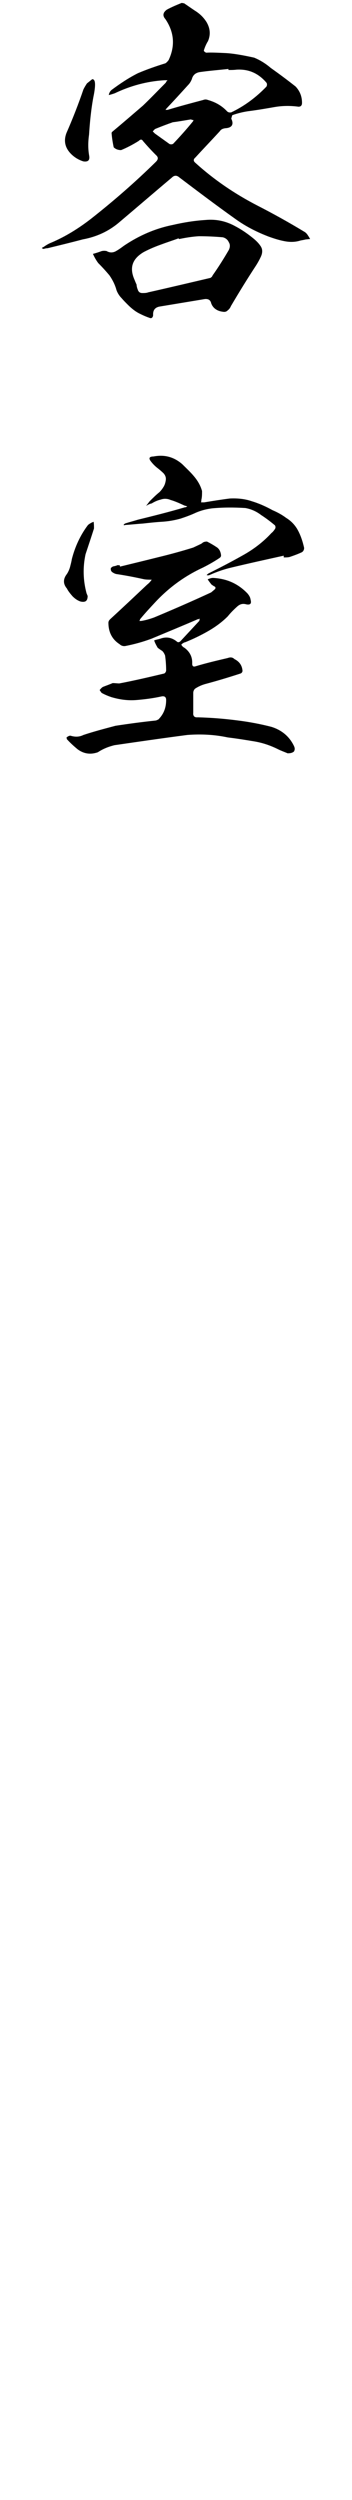
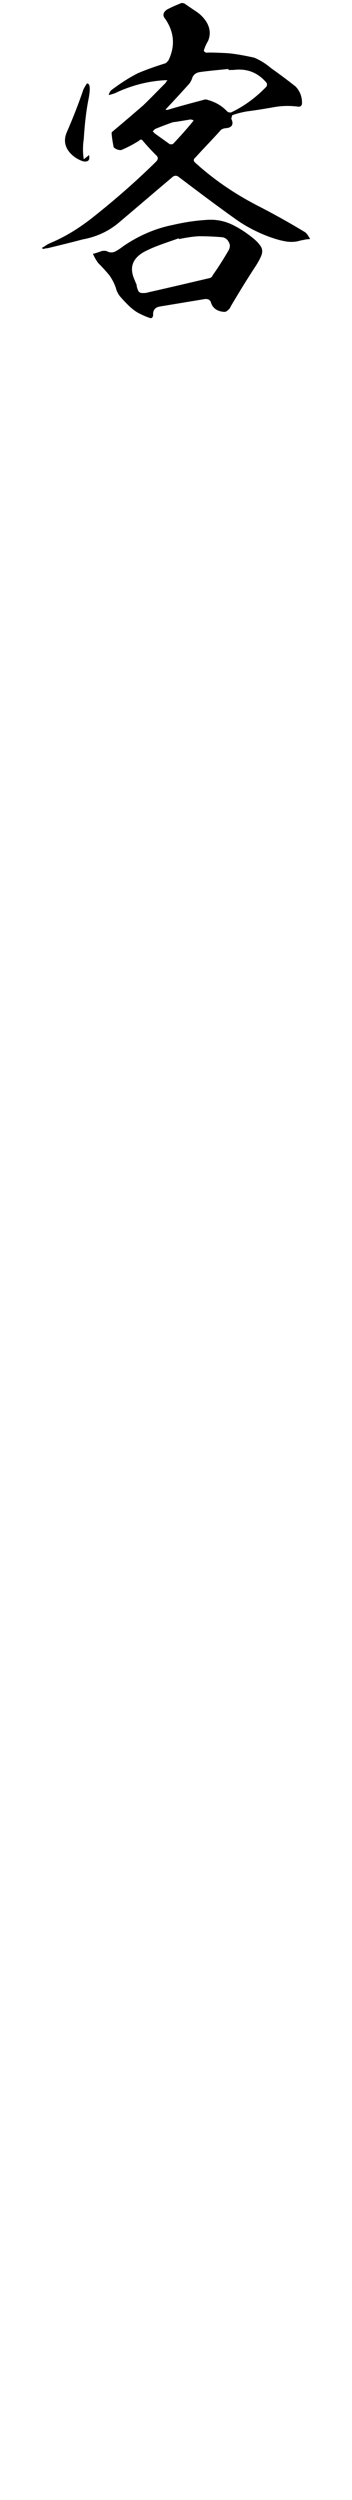
<svg xmlns="http://www.w3.org/2000/svg" height="850" viewBox="0 0 120 850" width="120">
-   <path d="m92.279 23.079c2.88 2.04 5.64 4.08 8.52 6.36 1.44 1.56 2.16 3.36 2.16 5.52 0 .84-.36 1.32-1.2 1.32-2.64-.36-5.399-.36-8.16.12-2.76.48-5.52.96-8.279 1.32-2.04.24-4.08.72-6.119 1.439-.12.24-.24.72-.36 1.2.96 1.92.24 3.12-2.04 3.24-.84.12-1.439.36-1.92 1.08-2.76 3-5.64 6-8.279 8.879-.721.6-.721 1.2 0 1.8 6.359 5.76 13.439 10.56 21.119 14.519 5.399 2.76 10.799 5.76 15.959 8.88.48.24.96.72 1.32 1.32.239.36.479.72.72 1.2-.48 0-.96.12-1.44.12-.479.12-1.08.24-1.8.36-1.8.6-3.72.6-5.52.24-1.92-.36-3.72-.96-5.399-1.56-4.08-1.56-7.8-3.479-11.16-5.879-6.6-4.68-12.959-9.48-19.319-14.28-.84-.72-1.68-.72-2.52.12-6 5.04-11.999 10.2-18.119 15.359-3.6 3-7.68 4.8-12.239 5.64-4.08 1.08-8.04 2.04-12 3-.479 0-.96.12-1.32.24-.119 0-.359-.12-.6-.24.12-.24.36-.36.48-.36.84-.6 1.8-1.2 2.76-1.56 4.8-2.04 9.239-4.8 13.439-8.04 7.8-6.12 15.239-12.6 22.199-19.439.84-.84.84-1.56 0-2.28-1.561-1.56-3-3.12-4.44-4.8-.359-.6-.84-.6-1.439 0-1.92 1.2-3.96 2.28-6 3.12-1.08 0-1.92-.36-2.52-.96-.36-1.68-.601-3.24-.721-4.8 0-.24.12-.36.24-.48 3.6-3 7.08-6 10.439-8.88 2.64-2.52 5.16-5.16 7.8-7.799.12-.36.36-.6.6-.84h-1.079c-6 .36-11.64 1.92-16.92 4.44-.72.24-1.439.48-2.04.6.12-.72.48-1.44 1.2-1.92 2.76-2.04 5.64-3.96 8.76-5.52 3.12-1.32 6.239-2.4 9.359-3.36.36-.24.72-.6 1.08-1.08 2.28-4.8 1.92-9.48-1.08-13.92-1.08-1.2-.84-2.28.48-3.24 1.56-.84 3.239-1.56 5.04-2.28.239 0 .6.12.84.12 1.439.96 2.76 1.92 4.079 2.76 1.44.96 2.521 2.04 3.48 3.48 1.319 2.16 1.56 4.32.6 6.6-.6.96-1.08 2.04-1.439 3.24.12.36.479.6.84.72 1.56-.12 3.72 0 6.479.12 2.64.12 6 .72 9.84 1.56 2.04.84 3.96 2.04 5.64 3.48zm-61.918 29.639c.36 1.68-.239 2.4-1.92 2.16-1.56-.48-2.999-1.32-4.199-2.52-2.04-2.04-2.64-4.44-1.561-7.2 2.16-4.92 4.08-9.84 5.76-14.759.36-.72.721-1.32 1.2-2.04l1.8-1.44c1.08 0 1.2 1.68.601 5.04-.721 3.479-1.32 8.04-1.681 13.799-.359 2.52-.359 4.8 0 6.959zm9 32.759c1.08-.6 1.92-1.2 2.88-1.92 5.16-3.48 10.68-5.88 16.68-7.08 3.6-.84 7.319-1.44 11.039-1.68 3.72-.36 7.08.36 10.319 2.16 2.28 1.2 4.32 2.64 6.36 4.32.84.72 1.68 1.56 2.279 2.52.601.96.601 2.04.12 3.24-.479 1.08-1.08 2.16-1.68 3.12-3 4.56-5.88 9.24-8.64 13.919-.24.6-.6 1.08-1.08 1.44-.479.48-.96.6-1.68.48-1.92-.24-3.36-1.2-3.96-2.88-.24-1.08-.96-1.56-2.16-1.44-5.04.84-10.199 1.68-15.239 2.52-1.68.24-2.52 1.2-2.399 3-.12.84-.601 1.2-1.32.84-1.08-.36-2.16-.84-3.36-1.44-1.439-.72-2.76-1.8-3.959-3-.721-.72-1.44-1.44-2.16-2.28-.72-.72-1.32-1.68-1.68-2.64-.48-1.8-1.32-3.479-2.4-5.04-1.2-1.44-2.52-2.88-3.84-4.2-.72-.96-1.32-2.04-1.8-3.12.96-.24 2.04-.6 3-.96.6-.12 1.08-.12 1.68 0 .96.6 2.04.6 3 .12zm21.479-4.44c-1.92.72-3.84 1.32-5.76 2.04-2.04.72-4.08 1.56-6.12 2.64-3.84 2.28-4.92 5.279-3.12 9.359.24.6.48 1.2.721 1.68 0 .6.239 1.32.479 1.92s.72.96 1.44.96 1.439 0 2.039-.24c6.96-1.56 14.04-3.24 21.239-4.92.36-.24.601-.48.72-.84 2.04-2.88 3.84-5.76 5.521-8.64.479-.96.479-1.92 0-2.64-.36-.84-1.08-1.439-2.04-1.68-2.76-.24-5.4-.36-8.16-.36-2.159.12-4.439.48-6.72.96 0 0-.12-.12-.239-.24zm-1.92-39.478c-2.04.72-3.96 1.439-6 2.28-.36.24-.6.6-.84.84.24.24.479.48.72.72 1.68 1.2 3.36 2.399 5.04 3.6.479.12.84.12 1.199-.12 2.28-2.4 4.44-4.8 6.601-7.439.12-.12.239-.36.359-.6-.239 0-.6-.12-.96-.24-2.16.36-4.199.72-6.119.96zm18.959-18.12c-3.24.36-6.479.6-9.84 1.08-1.32.24-2.279.96-2.64 2.4-.36.84-.72 1.44-1.32 2.04-2.399 2.64-4.8 5.28-7.199 7.8-.24.24-.36.479-.48.6h.72c3.96-1.2 8.04-2.28 12.12-3.36.6-.24 1.08-.24 1.68 0 2.521.72 4.68 1.92 6.479 3.84.36.36.84.48 1.44.36 4.56-2.16 8.52-5.16 11.999-8.759.24-.48.24-.96 0-1.32-2.76-3.24-6.119-4.68-10.199-4.44-.96.12-1.8.12-2.76.12v-.36z" />
-   <path d="m27.481 204.524c-1.08-.36-1.92-.96-2.76-1.8-.72-.84-1.439-1.68-1.92-2.64-1.319-1.56-1.319-3.24 0-4.92.48-.72.84-1.56 1.08-2.399.24-.96.48-1.8.6-2.64 1.08-4.2 2.881-8.16 5.521-11.64.6-.48 1.2-.84 1.92-1.08.12.84.12 1.56.12 2.28-.96 3-1.92 5.879-2.88 8.759-.96 4.44-.841 8.88.359 13.32.12.24.24.6.36.84 0 1.68-.72 2.28-2.4 1.92zm26.64-15.12c3.96-.96 7.919-2.04 11.759-3.24l2.04-.96c.48-.24.84-.36 1.2-.72.36-.24.84-.36 1.439-.36.961.479 2.04 1.08 3.12 1.8 1.08.6 1.561 1.68 1.681 2.88 0 .48-.24.72-.601.96-1.8 1.2-3.72 2.28-5.64 3.24-6.24 2.88-11.64 6.84-16.319 11.879-1.68 1.8-3.36 3.6-5.04 5.64 0 .12-.12.36-.24.6h.601c1.56-.24 3.12-.72 4.439-1.2 6.6-2.76 12.96-5.52 19.439-8.52.24-.24.6-.48.84-.72.84-.6.84-1.08 0-1.44-.24-.12-.479-.36-.72-.48-.48-.6-.96-1.2-1.32-1.8.601-.24 1.2-.48 1.8-.48 4.681.24 8.521 1.92 11.76 5.28.601.72.96 1.32 1.08 2.16.36 1.32-.12 1.8-1.44 1.56-1.199-.36-2.159-.12-3.119.72-1.2 1.08-2.28 2.16-3.24 3.359-1.92 1.92-4.199 3.6-6.72 5.04-2.52 1.44-5.04 2.64-7.68 3.72-.6.12-1.08.48-1.439.84.239.48.6.84 1.079 1.08 1.801 1.32 2.761 3.12 2.641 5.4 0 .84.359 1.2 1.319.84 3.601-1.08 7.2-1.92 10.8-2.76.96-.36 1.68-.24 2.28.36 1.68.84 2.64 2.16 2.76 4.08-.12.48-.36.72-.72.84-4.08 1.32-8.04 2.52-12.12 3.6-1.2.36-2.279.84-3.359 1.56-.36.36-.601.84-.601 1.44v6.72c-.119 1.08.36 1.68 1.561 1.56 4.56.12 9.119.48 13.68 1.08 3.84.48 7.68 1.2 11.399 2.16 3.479 1.08 6.119 3.24 7.68 6.48.359.72.359 1.32 0 1.92-.601.48-1.2.6-2.16.6-1.08-.48-2.16-.84-3.12-1.32-2.64-1.32-5.399-2.28-8.399-2.76-2.88-.48-5.88-.96-8.88-1.32-4.439-.96-9.119-1.2-13.799-.84-8.28 1.08-16.56 2.28-24.84 3.48-1.92.48-3.84 1.2-5.64 2.4-2.399.84-4.68.6-6.84-.96-1.319-1.08-2.52-2.16-3.72-3.479 0-.12-.12-.36-.12-.6.48-.36.841-.6 1.32-.6 1.56.48 3 .48 4.439-.24 3.601-1.2 7.32-2.16 10.92-3.12 4.68-.72 9.239-1.32 13.8-1.8.359-.12.6-.24.84-.36 1.8-1.8 2.64-3.96 2.64-6.6 0-1.08-.6-1.44-1.68-1.2-2.76.6-5.521.96-8.399 1.2-2.881.24-5.641-.12-8.521-.96-1.079-.36-2.279-.84-3.359-1.44-.36-.36-.48-.72-.72-.96.359-.48.72-.84 1.08-1.08 1.199-.479 2.279-.84 3.359-1.32.84 0 1.56.12 2.28.12 5.039-.96 10.199-2.16 15.239-3.36.359-.12.6-.48.72-.96 0-1.68-.12-3.48-.36-5.16-.239-.6-.479-1.08-.96-1.56-.6-.36-1.079-.72-1.56-1.08-.48-.84-.96-1.68-1.2-2.52.601-.24 1.44-.36 2.16-.6 2.04-.72 3.84-.36 5.52.96.36.36.72.36 1.2 0l6.479-6.96c.12-.24.12-.6.12-.84-.24.24-.479.24-.6.24-5.28 2.28-10.56 4.44-15.72 6.6-2.88 1.08-5.88 1.92-8.999 2.52-.721.12-1.44-.12-1.92-.6-2.641-1.68-3.84-4.2-3.84-7.32 0-.48.239-.84.6-1.2 4.319-3.959 8.399-7.799 12.6-11.759.6-.48 1.08-.96 1.56-1.68-.84 0-1.68 0-2.52-.12-3.24-.72-6.36-1.32-9.6-1.8-.48-.12-.96-.36-1.44-.72-.359-.36-.479-.84-.359-1.32.359-.36.72-.6 1.08-.6.359-.12.72-.12 1.079-.36h.841c0 .24.119.36.119.48 4.44-1.08 8.88-2.16 13.2-3.24zm24.599 3.6c-2.52.6-4.92 1.44-7.319 2.52-.36.12-.601.12-.96 0 .239-.24.479-.48.72-.6 3.84-1.92 7.56-3.84 11.399-6 3.72-2.04 7.08-4.56 9.96-7.68.479-.36.96-.96 1.319-1.56.12-.36.12-.72-.12-1.08-1.439-1.2-2.999-2.4-4.68-3.48-1.56-1.2-3.359-2.04-5.399-2.4-3.84-.24-7.68-.24-11.399.12-1.92.24-3.72.72-5.4 1.44-1.8.84-3.479 1.44-5.279 2.04-2.16.6-4.32.96-6.479 1.08-2.04.12-4.2.36-6.36.6-1.92.12-3.96.36-5.999.48-.24.12-.36.12-.601 0 .12-.24.36-.36.48-.48 1.439-.48 2.88-.84 4.439-1.32 5.399-1.32 10.68-2.64 15.959-4.2.36 0 .601-.12.841-.36-.24 0-.48-.12-.961-.24-1.56-.72-3.119-1.44-4.799-1.92-1.08-.48-2.28-.48-3.24-.12-1.08.24-2.16.72-3.12 1.32-.72.12-1.319.48-1.92.84l1.2-1.56c1.08-1.08 2.16-2.16 3.359-3.12.48-.479.96-1.08 1.32-1.68.48-.72.72-1.56.84-2.4s-.12-1.56-.72-2.28c-.601-.6-1.32-1.2-1.92-1.68-.96-.72-1.8-1.56-2.521-2.52-.72-.96-.479-1.56.961-1.56 3.72-.72 6.959.12 9.839 2.64 1.32 1.32 2.76 2.64 3.96 4.08 1.32 1.56 2.28 3.24 2.76 5.04 0 1.08 0 2.04-.24 3 0 .24 0 .6-.119.84h1.08c2.879-.48 5.879-.96 8.759-1.32 2.641-.12 5.16.12 7.56.96 2.4.72 4.801 1.8 6.96 3 1.681.72 3.24 1.56 4.68 2.64 1.561.96 2.761 2.16 3.72 3.72 1.2 2.04 1.92 4.32 2.4 6.48 0 .72-.36 1.32-.96 1.56-1.32.6-2.64 1.08-4.08 1.56-.6.12-1.2.12-1.92.12v-.6c-5.999 1.32-11.999 2.64-17.999 4.08z" />
+   <path d="m92.279 23.079c2.88 2.04 5.64 4.08 8.52 6.36 1.44 1.56 2.16 3.36 2.16 5.52 0 .84-.36 1.32-1.2 1.32-2.64-.36-5.399-.36-8.16.12-2.76.48-5.52.96-8.279 1.32-2.04.24-4.08.72-6.119 1.439-.12.24-.24.72-.36 1.2.96 1.92.24 3.12-2.04 3.24-.84.12-1.439.36-1.92 1.08-2.76 3-5.64 6-8.279 8.879-.721.6-.721 1.2 0 1.8 6.359 5.76 13.439 10.56 21.119 14.519 5.399 2.76 10.799 5.76 15.959 8.88.48.24.96.72 1.32 1.32.239.36.479.72.72 1.2-.48 0-.96.12-1.44.12-.479.12-1.08.24-1.8.36-1.8.6-3.72.6-5.52.24-1.92-.36-3.72-.96-5.399-1.56-4.08-1.56-7.8-3.479-11.16-5.879-6.6-4.68-12.959-9.48-19.319-14.28-.84-.72-1.68-.72-2.52.12-6 5.04-11.999 10.2-18.119 15.359-3.6 3-7.68 4.8-12.239 5.64-4.08 1.08-8.04 2.04-12 3-.479 0-.96.12-1.32.24-.119 0-.359-.12-.6-.24.12-.24.36-.36.48-.36.84-.6 1.8-1.2 2.76-1.56 4.8-2.04 9.239-4.8 13.439-8.04 7.8-6.12 15.239-12.6 22.199-19.439.84-.84.84-1.56 0-2.28-1.561-1.56-3-3.12-4.44-4.8-.359-.6-.84-.6-1.439 0-1.92 1.2-3.96 2.28-6 3.12-1.08 0-1.92-.36-2.52-.96-.36-1.68-.601-3.24-.721-4.8 0-.24.12-.36.24-.48 3.6-3 7.08-6 10.439-8.88 2.64-2.52 5.16-5.16 7.8-7.799.12-.36.36-.6.6-.84h-1.079c-6 .36-11.64 1.92-16.92 4.44-.72.24-1.439.48-2.04.6.12-.72.48-1.44 1.2-1.92 2.76-2.04 5.64-3.96 8.76-5.52 3.12-1.32 6.239-2.4 9.359-3.36.36-.24.72-.6 1.08-1.08 2.28-4.8 1.92-9.48-1.08-13.92-1.08-1.2-.84-2.28.48-3.24 1.56-.84 3.239-1.56 5.04-2.28.239 0 .6.12.84.12 1.439.96 2.76 1.92 4.079 2.76 1.44.96 2.521 2.04 3.48 3.48 1.319 2.16 1.56 4.32.6 6.6-.6.96-1.08 2.04-1.439 3.24.12.36.479.6.84.72 1.56-.12 3.72 0 6.479.12 2.64.12 6 .72 9.84 1.56 2.04.84 3.96 2.04 5.64 3.48zm-61.918 29.639c.36 1.68-.239 2.4-1.92 2.16-1.56-.48-2.999-1.32-4.199-2.52-2.04-2.04-2.64-4.44-1.561-7.2 2.16-4.92 4.08-9.84 5.76-14.759.36-.72.721-1.32 1.2-2.04c1.08 0 1.2 1.68.601 5.04-.721 3.479-1.32 8.04-1.681 13.799-.359 2.52-.359 4.8 0 6.959zm9 32.759c1.08-.6 1.92-1.2 2.88-1.92 5.16-3.48 10.68-5.88 16.68-7.08 3.6-.84 7.319-1.44 11.039-1.68 3.72-.36 7.08.36 10.319 2.16 2.28 1.2 4.32 2.64 6.36 4.32.84.72 1.68 1.56 2.279 2.52.601.96.601 2.04.12 3.24-.479 1.08-1.08 2.16-1.68 3.12-3 4.56-5.88 9.24-8.64 13.919-.24.6-.6 1.08-1.08 1.44-.479.48-.96.6-1.68.48-1.92-.24-3.36-1.2-3.96-2.88-.24-1.08-.96-1.56-2.16-1.44-5.04.84-10.199 1.68-15.239 2.52-1.68.24-2.52 1.2-2.399 3-.12.84-.601 1.2-1.32.84-1.08-.36-2.16-.84-3.36-1.44-1.439-.72-2.76-1.8-3.959-3-.721-.72-1.44-1.44-2.16-2.28-.72-.72-1.32-1.68-1.68-2.64-.48-1.8-1.32-3.479-2.4-5.04-1.2-1.44-2.52-2.88-3.84-4.2-.72-.96-1.32-2.04-1.8-3.12.96-.24 2.04-.6 3-.96.6-.12 1.08-.12 1.68 0 .96.6 2.04.6 3 .12zm21.479-4.44c-1.92.72-3.84 1.32-5.76 2.04-2.04.72-4.08 1.56-6.12 2.64-3.84 2.28-4.92 5.279-3.12 9.359.24.6.48 1.2.721 1.68 0 .6.239 1.32.479 1.92s.72.96 1.44.96 1.439 0 2.039-.24c6.96-1.56 14.04-3.24 21.239-4.92.36-.24.601-.48.72-.84 2.04-2.88 3.84-5.76 5.521-8.64.479-.96.479-1.92 0-2.64-.36-.84-1.08-1.439-2.04-1.68-2.76-.24-5.4-.36-8.16-.36-2.159.12-4.439.48-6.72.96 0 0-.12-.12-.239-.24zm-1.92-39.478c-2.04.72-3.96 1.439-6 2.28-.36.24-.6.6-.84.84.24.24.479.48.72.72 1.68 1.2 3.36 2.399 5.04 3.6.479.12.84.12 1.199-.12 2.28-2.4 4.44-4.8 6.601-7.439.12-.12.239-.36.359-.6-.239 0-.6-.12-.96-.24-2.16.36-4.199.72-6.119.96zm18.959-18.12c-3.24.36-6.479.6-9.84 1.08-1.32.24-2.279.96-2.64 2.4-.36.84-.72 1.44-1.32 2.04-2.399 2.64-4.8 5.28-7.199 7.8-.24.24-.36.479-.48.6h.72c3.96-1.2 8.04-2.28 12.12-3.36.6-.24 1.08-.24 1.68 0 2.521.72 4.68 1.92 6.479 3.84.36.36.84.48 1.44.36 4.56-2.16 8.52-5.16 11.999-8.759.24-.48.24-.96 0-1.32-2.76-3.24-6.119-4.68-10.199-4.44-.96.12-1.8.12-2.76.12v-.36z" />
</svg>